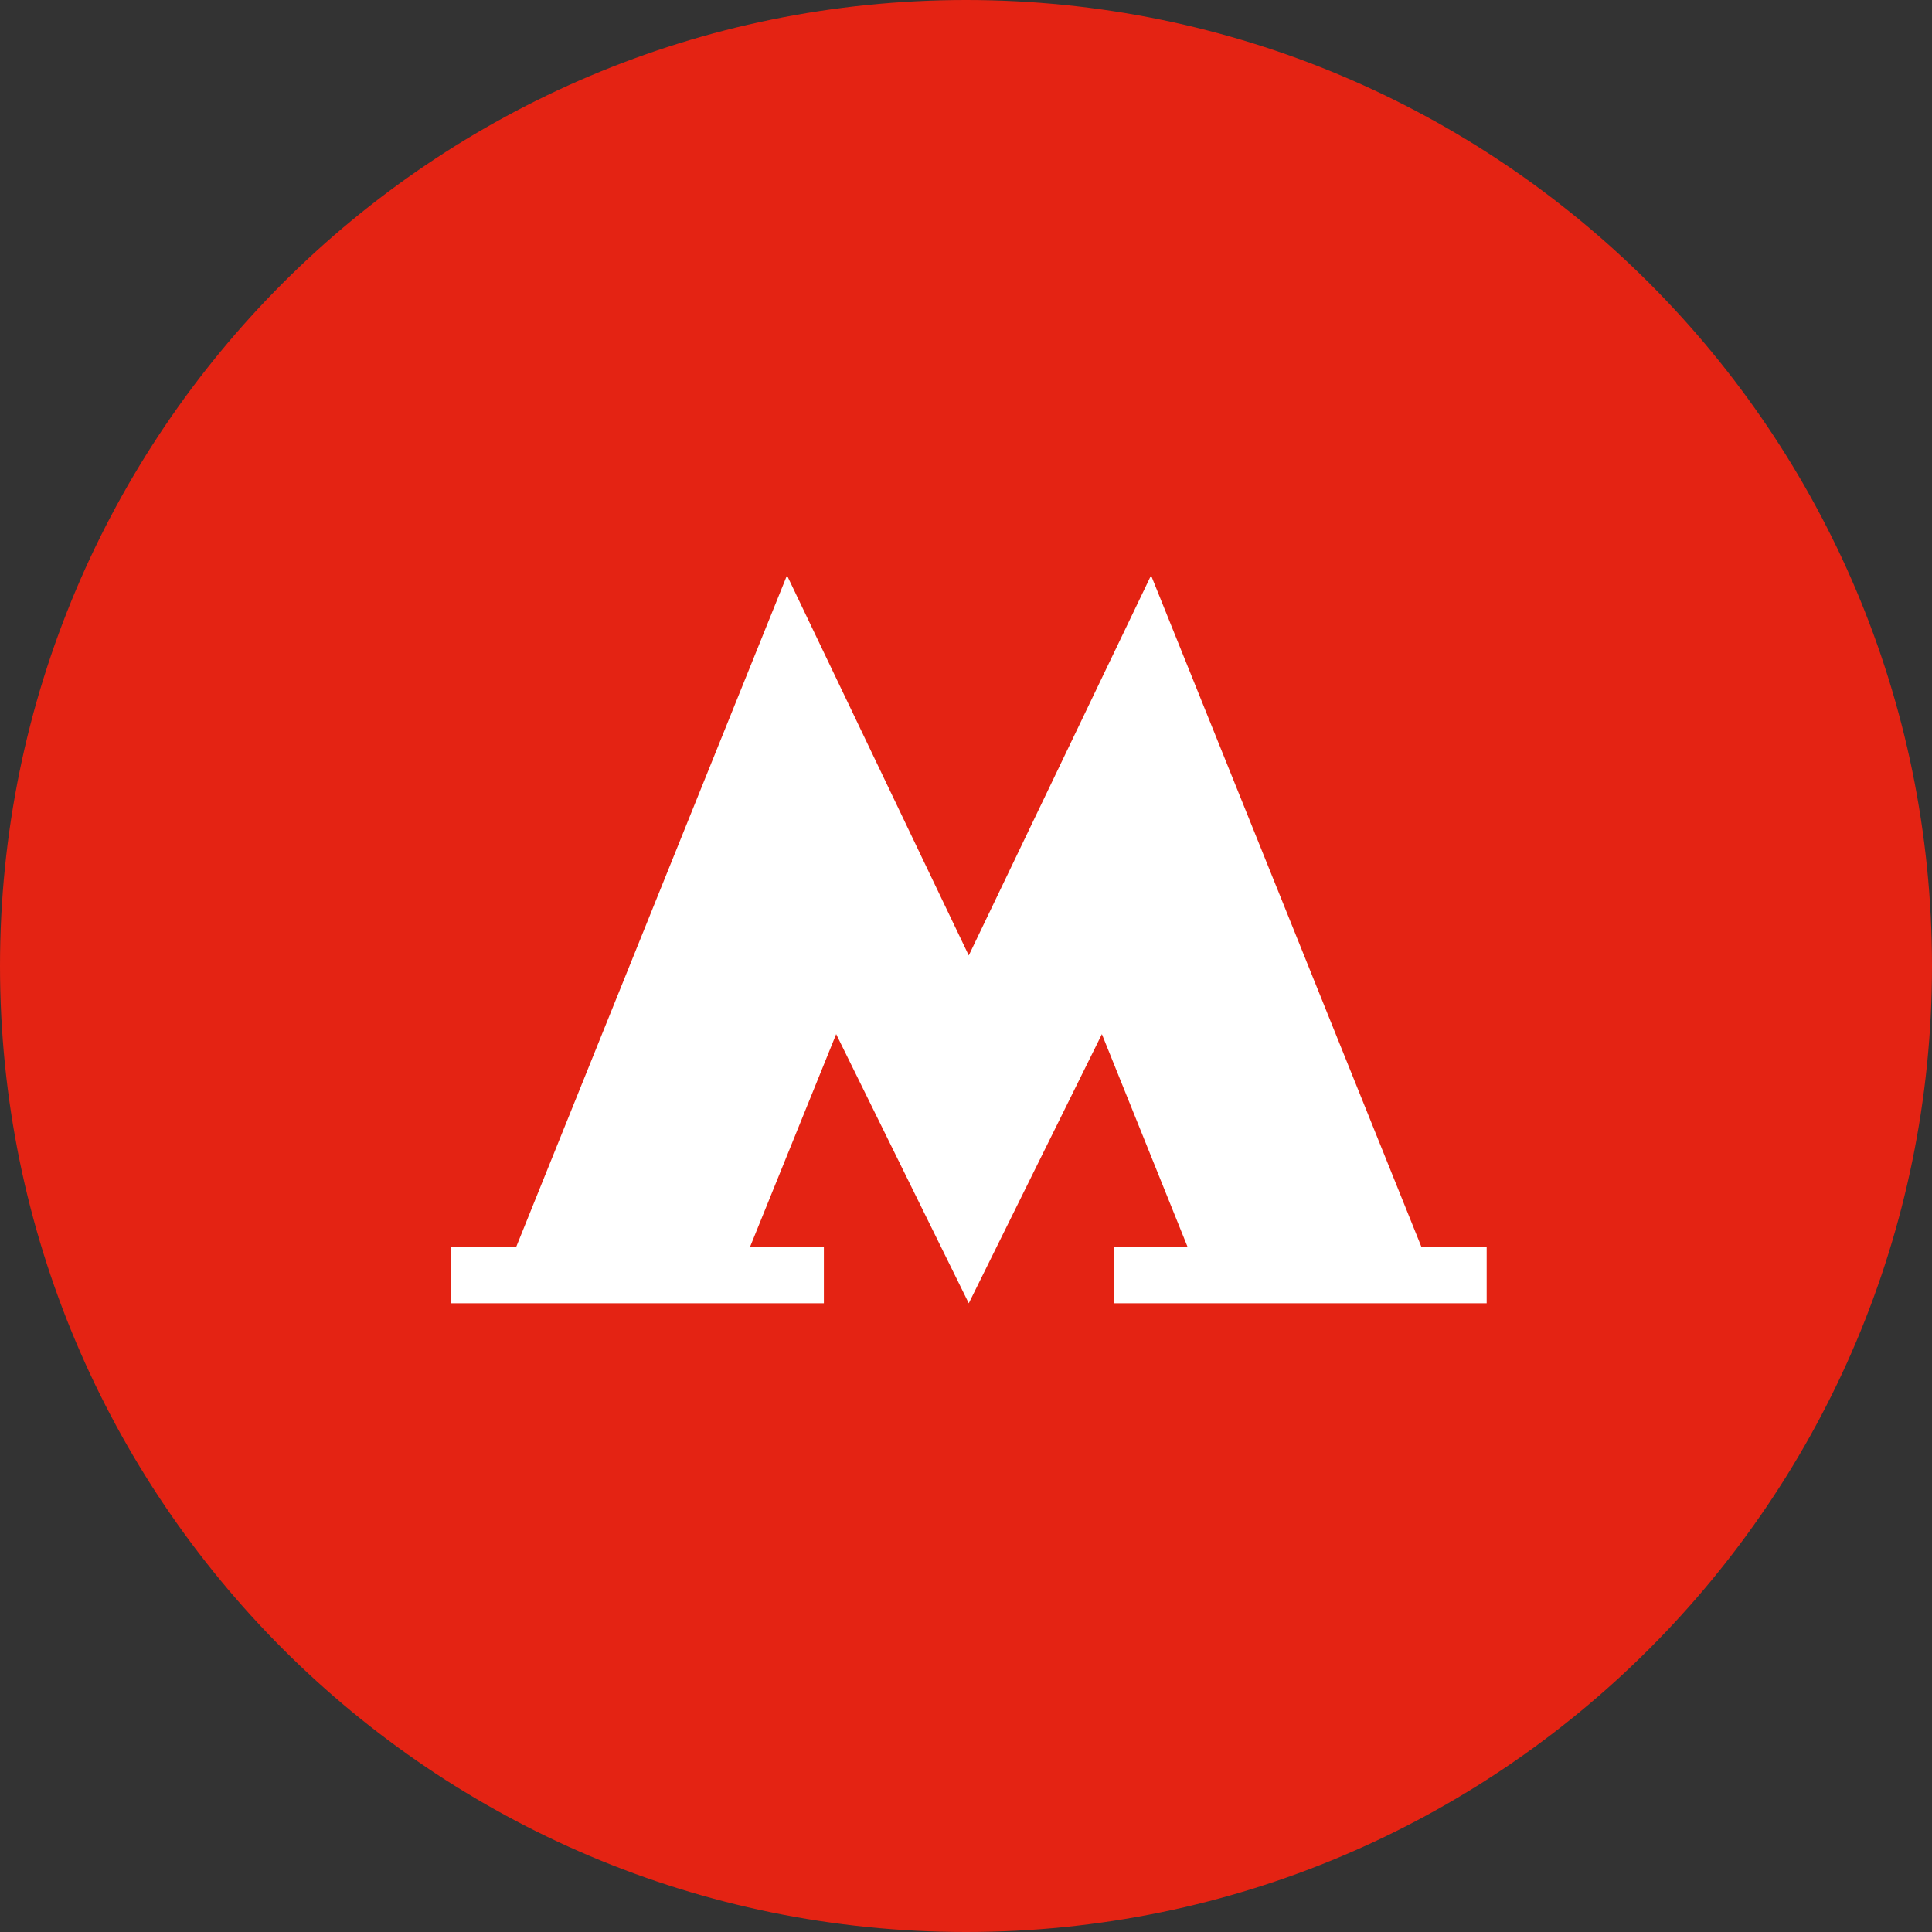
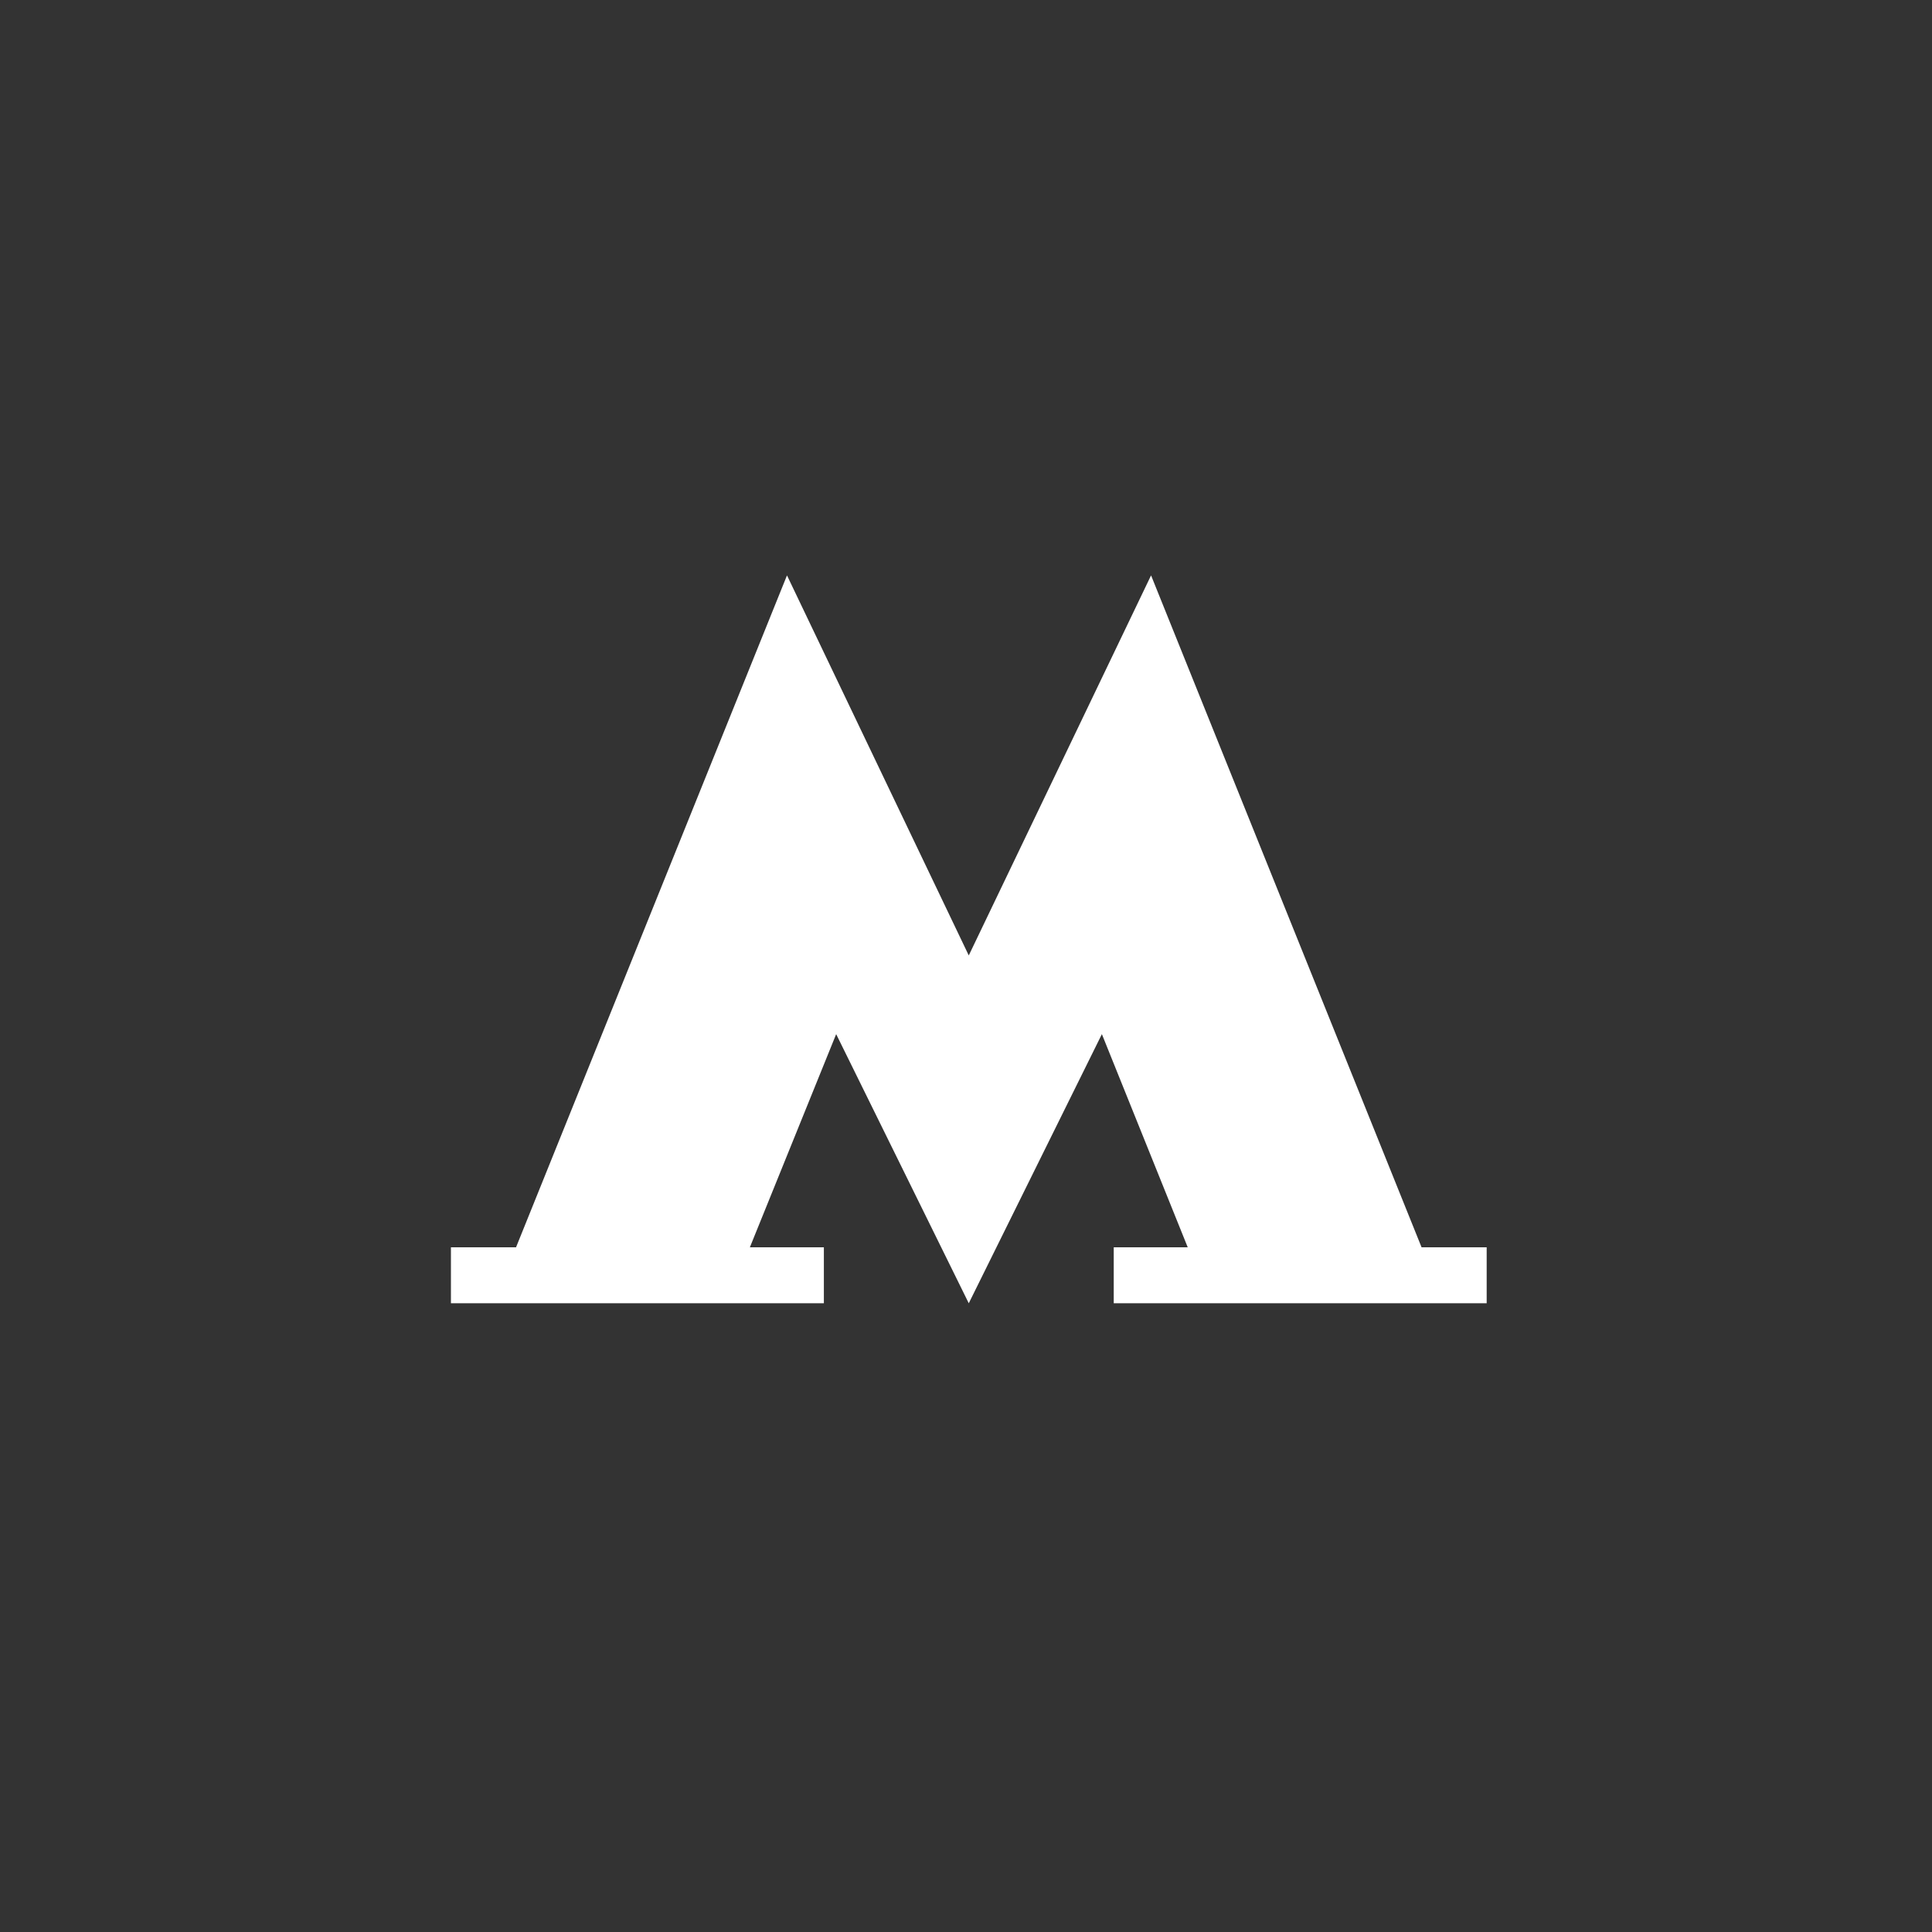
<svg xmlns="http://www.w3.org/2000/svg" width="30" height="30" viewBox="0 0 30 30" fill="none">
  <rect x="0" y="0" width="30" height="30" fill="#333333" stroke="none" />
-   <path d="M30 15C30 23.284 23.284 30 15 30C6.716 30 0 23.284 0 15C0 6.716 6.716 0 15 0C23.284 0 30 6.716 30 15Z" fill="#E42313" />
  <path d="M23.085 19.368H22.074L17.875 8.938H17.872L15.043 14.836L12.222 8.938H12.219L8.013 19.368H7.002V20.237H12.793V19.368H11.644L12.984 16.058L15.043 20.237L17.11 16.058L18.443 19.368H17.294V20.237H23.085V19.368Z" fill="white" />
</svg>